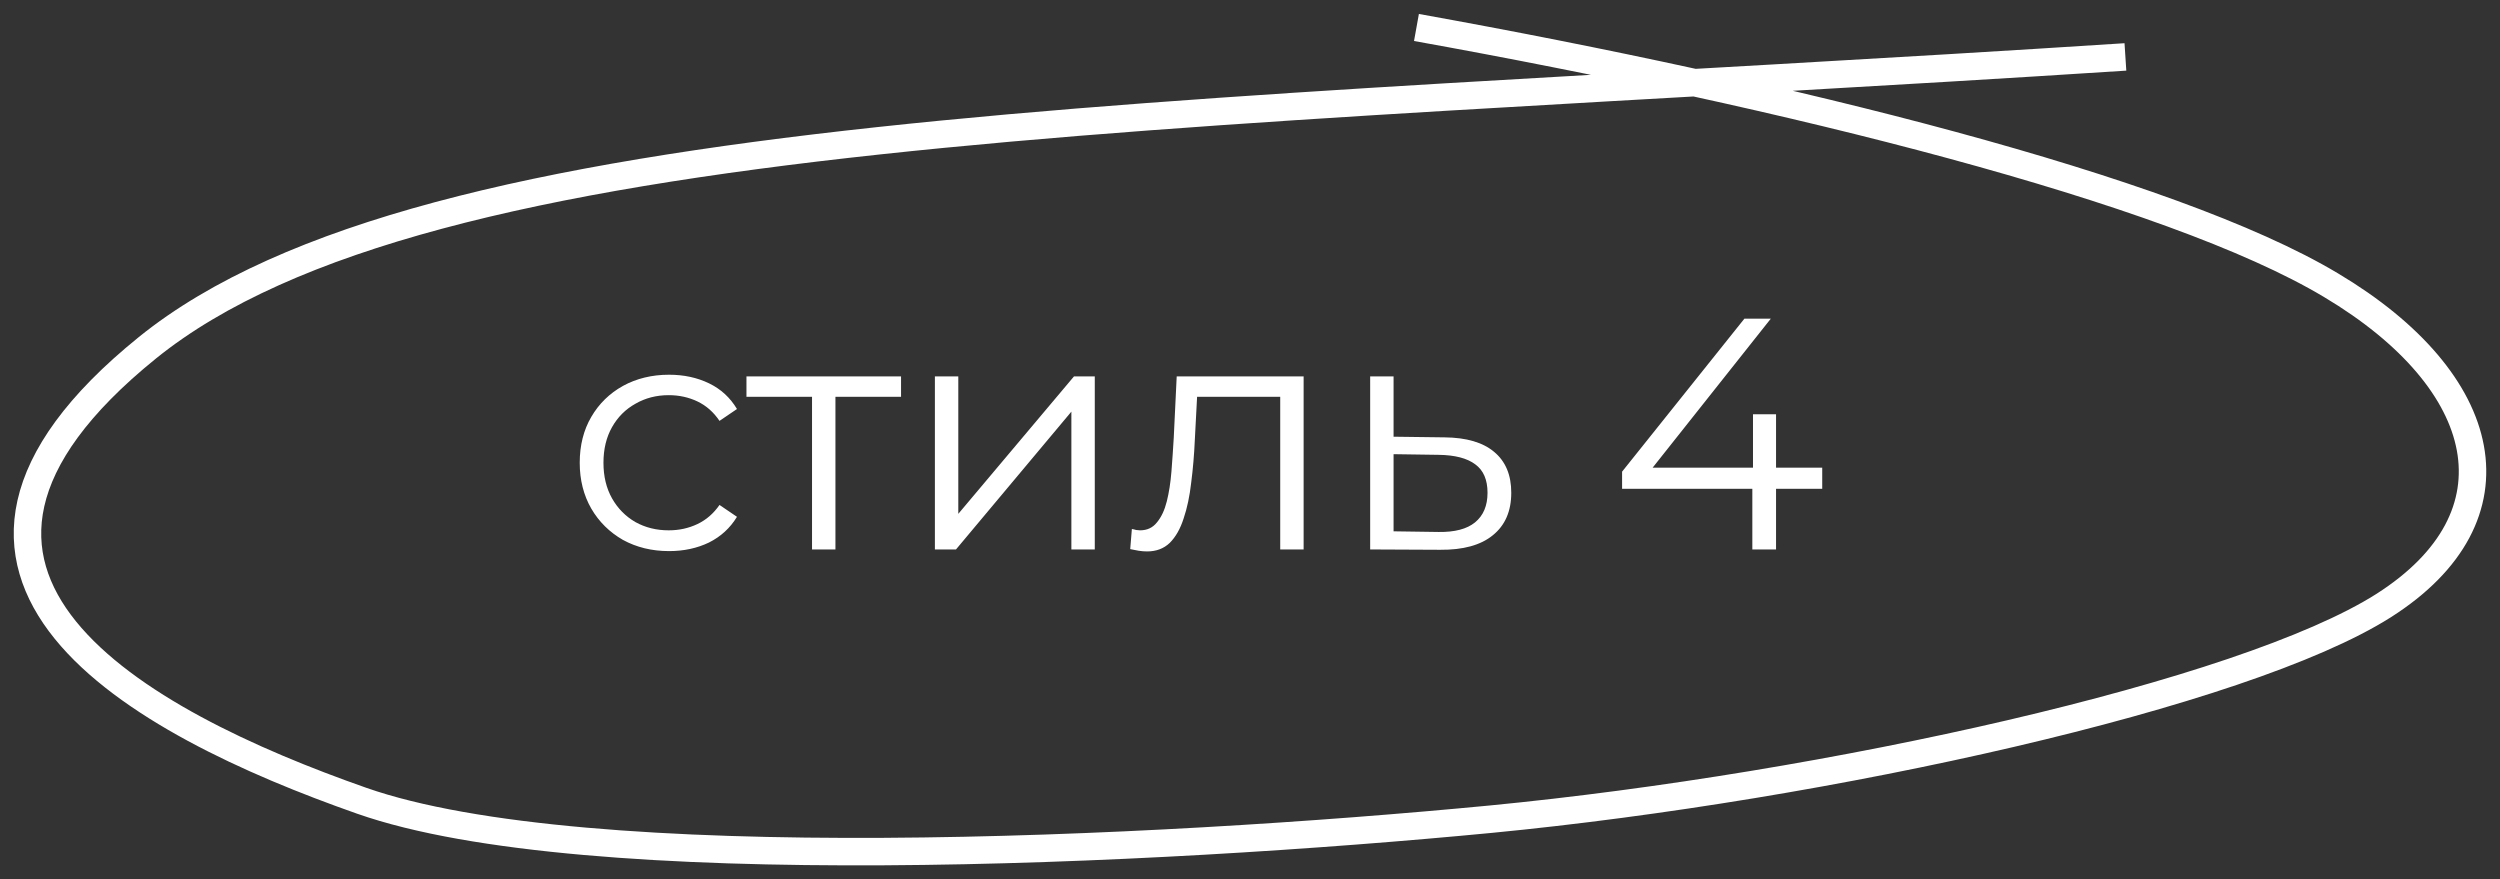
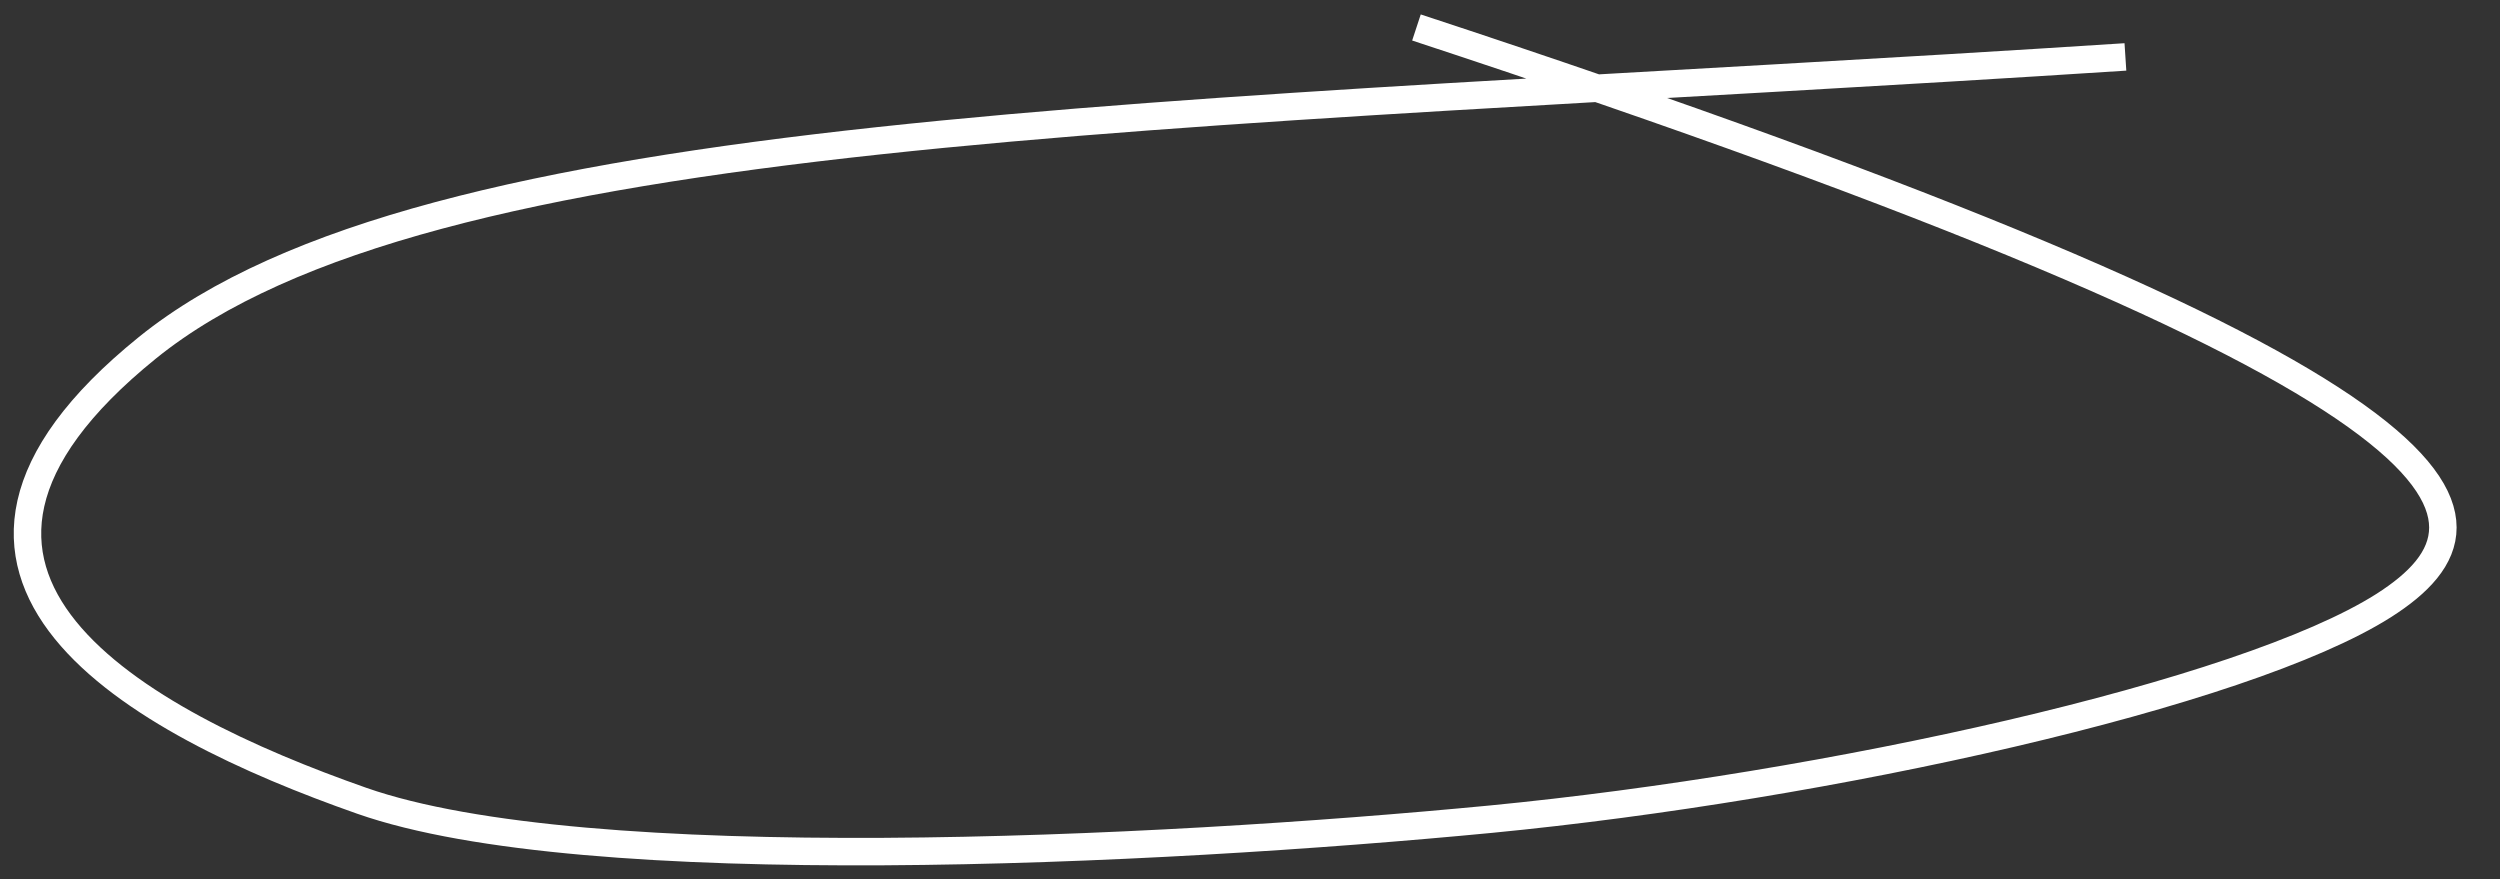
<svg xmlns="http://www.w3.org/2000/svg" width="91" height="32" viewBox="0 0 91 32" fill="none">
  <rect x="0" y="0" width="91" height="32" fill="#333333" stroke="none" />
-   <path d="M24.354 20.06C23.73 20.06 23.17 19.924 22.674 19.652C22.186 19.372 21.802 18.992 21.522 18.512C21.242 18.024 21.102 17.468 21.102 16.844C21.102 16.212 21.242 15.656 21.522 15.176C21.802 14.696 22.186 14.32 22.674 14.048C23.17 13.776 23.73 13.64 24.354 13.64C24.89 13.64 25.374 13.744 25.806 13.952C26.238 14.16 26.578 14.472 26.826 14.888L26.19 15.32C25.974 15 25.706 14.764 25.386 14.612C25.066 14.46 24.718 14.384 24.342 14.384C23.894 14.384 23.49 14.488 23.13 14.696C22.77 14.896 22.486 15.18 22.278 15.548C22.07 15.916 21.966 16.348 21.966 16.844C21.966 17.34 22.07 17.772 22.278 18.14C22.486 18.508 22.77 18.796 23.13 19.004C23.49 19.204 23.894 19.304 24.342 19.304C24.718 19.304 25.066 19.228 25.386 19.076C25.706 18.924 25.974 18.692 26.19 18.38L26.826 18.812C26.578 19.22 26.238 19.532 25.806 19.748C25.374 19.956 24.89 20.06 24.354 20.06ZM29.558 20V14.216L29.774 14.444H27.171V13.7H32.798V14.444H30.195L30.41 14.216V20H29.558ZM34.03 20V13.7H34.882V18.704L39.094 13.7H39.85V20H38.998V14.984L34.798 20H34.03ZM41.14 19.988L41.2 19.256C41.256 19.264 41.308 19.276 41.356 19.292C41.412 19.3 41.46 19.304 41.5 19.304C41.756 19.304 41.96 19.208 42.112 19.016C42.272 18.824 42.392 18.568 42.472 18.248C42.552 17.928 42.608 17.568 42.64 17.168C42.672 16.76 42.7 16.352 42.724 15.944L42.832 13.7H47.452V20H46.6V14.192L46.816 14.444H43.384L43.588 14.18L43.492 16.004C43.468 16.548 43.424 17.068 43.36 17.564C43.304 18.06 43.212 18.496 43.084 18.872C42.964 19.248 42.796 19.544 42.58 19.76C42.364 19.968 42.088 20.072 41.752 20.072C41.656 20.072 41.556 20.064 41.452 20.048C41.356 20.032 41.252 20.012 41.14 19.988ZM52.586 15.92C53.378 15.928 53.978 16.104 54.386 16.448C54.802 16.792 55.01 17.288 55.01 17.936C55.01 18.608 54.786 19.124 54.338 19.484C53.898 19.844 53.258 20.02 52.418 20.012L49.874 20V13.7H50.726V15.896L52.586 15.92ZM52.37 19.364C52.954 19.372 53.394 19.256 53.69 19.016C53.994 18.768 54.146 18.408 54.146 17.936C54.146 17.464 53.998 17.12 53.702 16.904C53.406 16.68 52.962 16.564 52.37 16.556L50.726 16.532V19.34L52.37 19.364ZM59.044 17.792V17.168L63.496 11.6H64.457L60.041 17.168L59.572 17.024H66.329V17.792H59.044ZM63.785 20V17.792L63.809 17.024V15.08H64.648V20H63.785Z" fill="white" />
-   <path d="M51.559 1C65.019 3.422 78.989 6.871 84.852 10.383C90.724 13.885 91.861 18.8 86.763 22.044C81.666 25.279 66.532 28.629 54.267 29.818C42.001 30.997 21.319 32.007 13.168 29.148C5.018 26.288 -4.858 20.927 5.363 12.661C15.585 4.396 42.094 4.36 77.365 2.072" stroke="white" />
+   <path d="M51.559 1C90.724 13.885 91.861 18.8 86.763 22.044C81.666 25.279 66.532 28.629 54.267 29.818C42.001 30.997 21.319 32.007 13.168 29.148C5.018 26.288 -4.858 20.927 5.363 12.661C15.585 4.396 42.094 4.36 77.365 2.072" stroke="white" />
</svg>